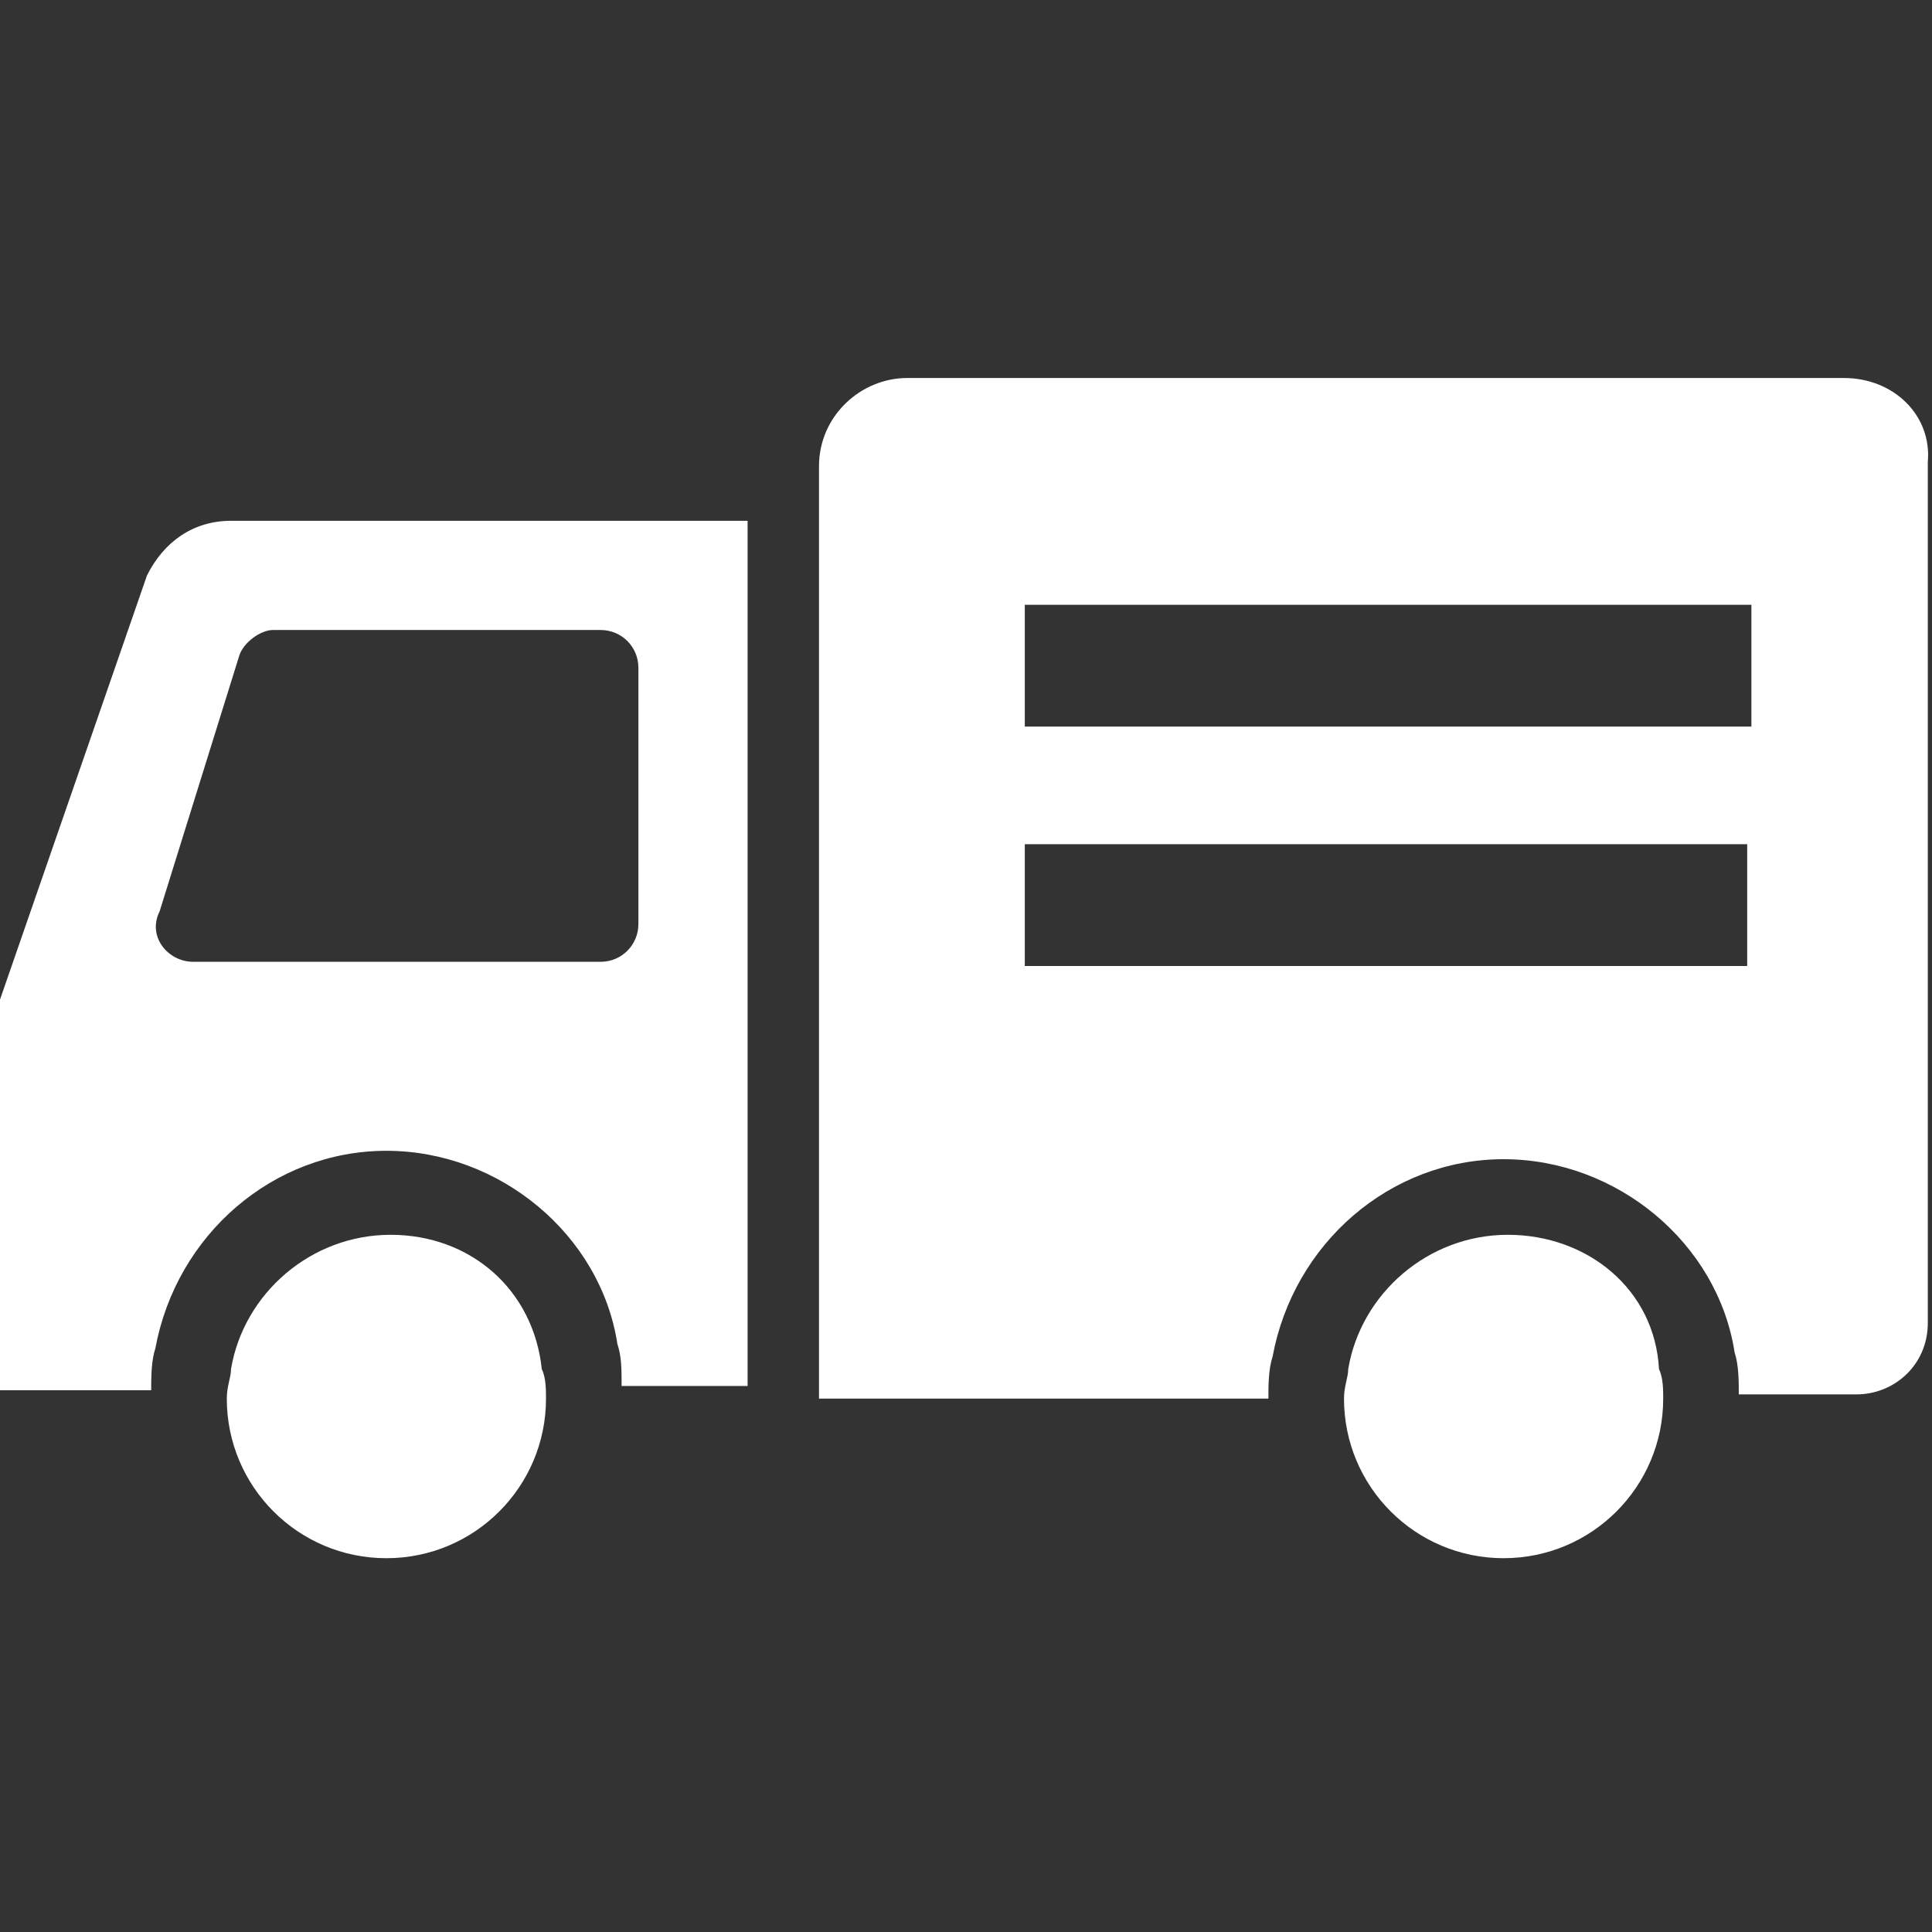
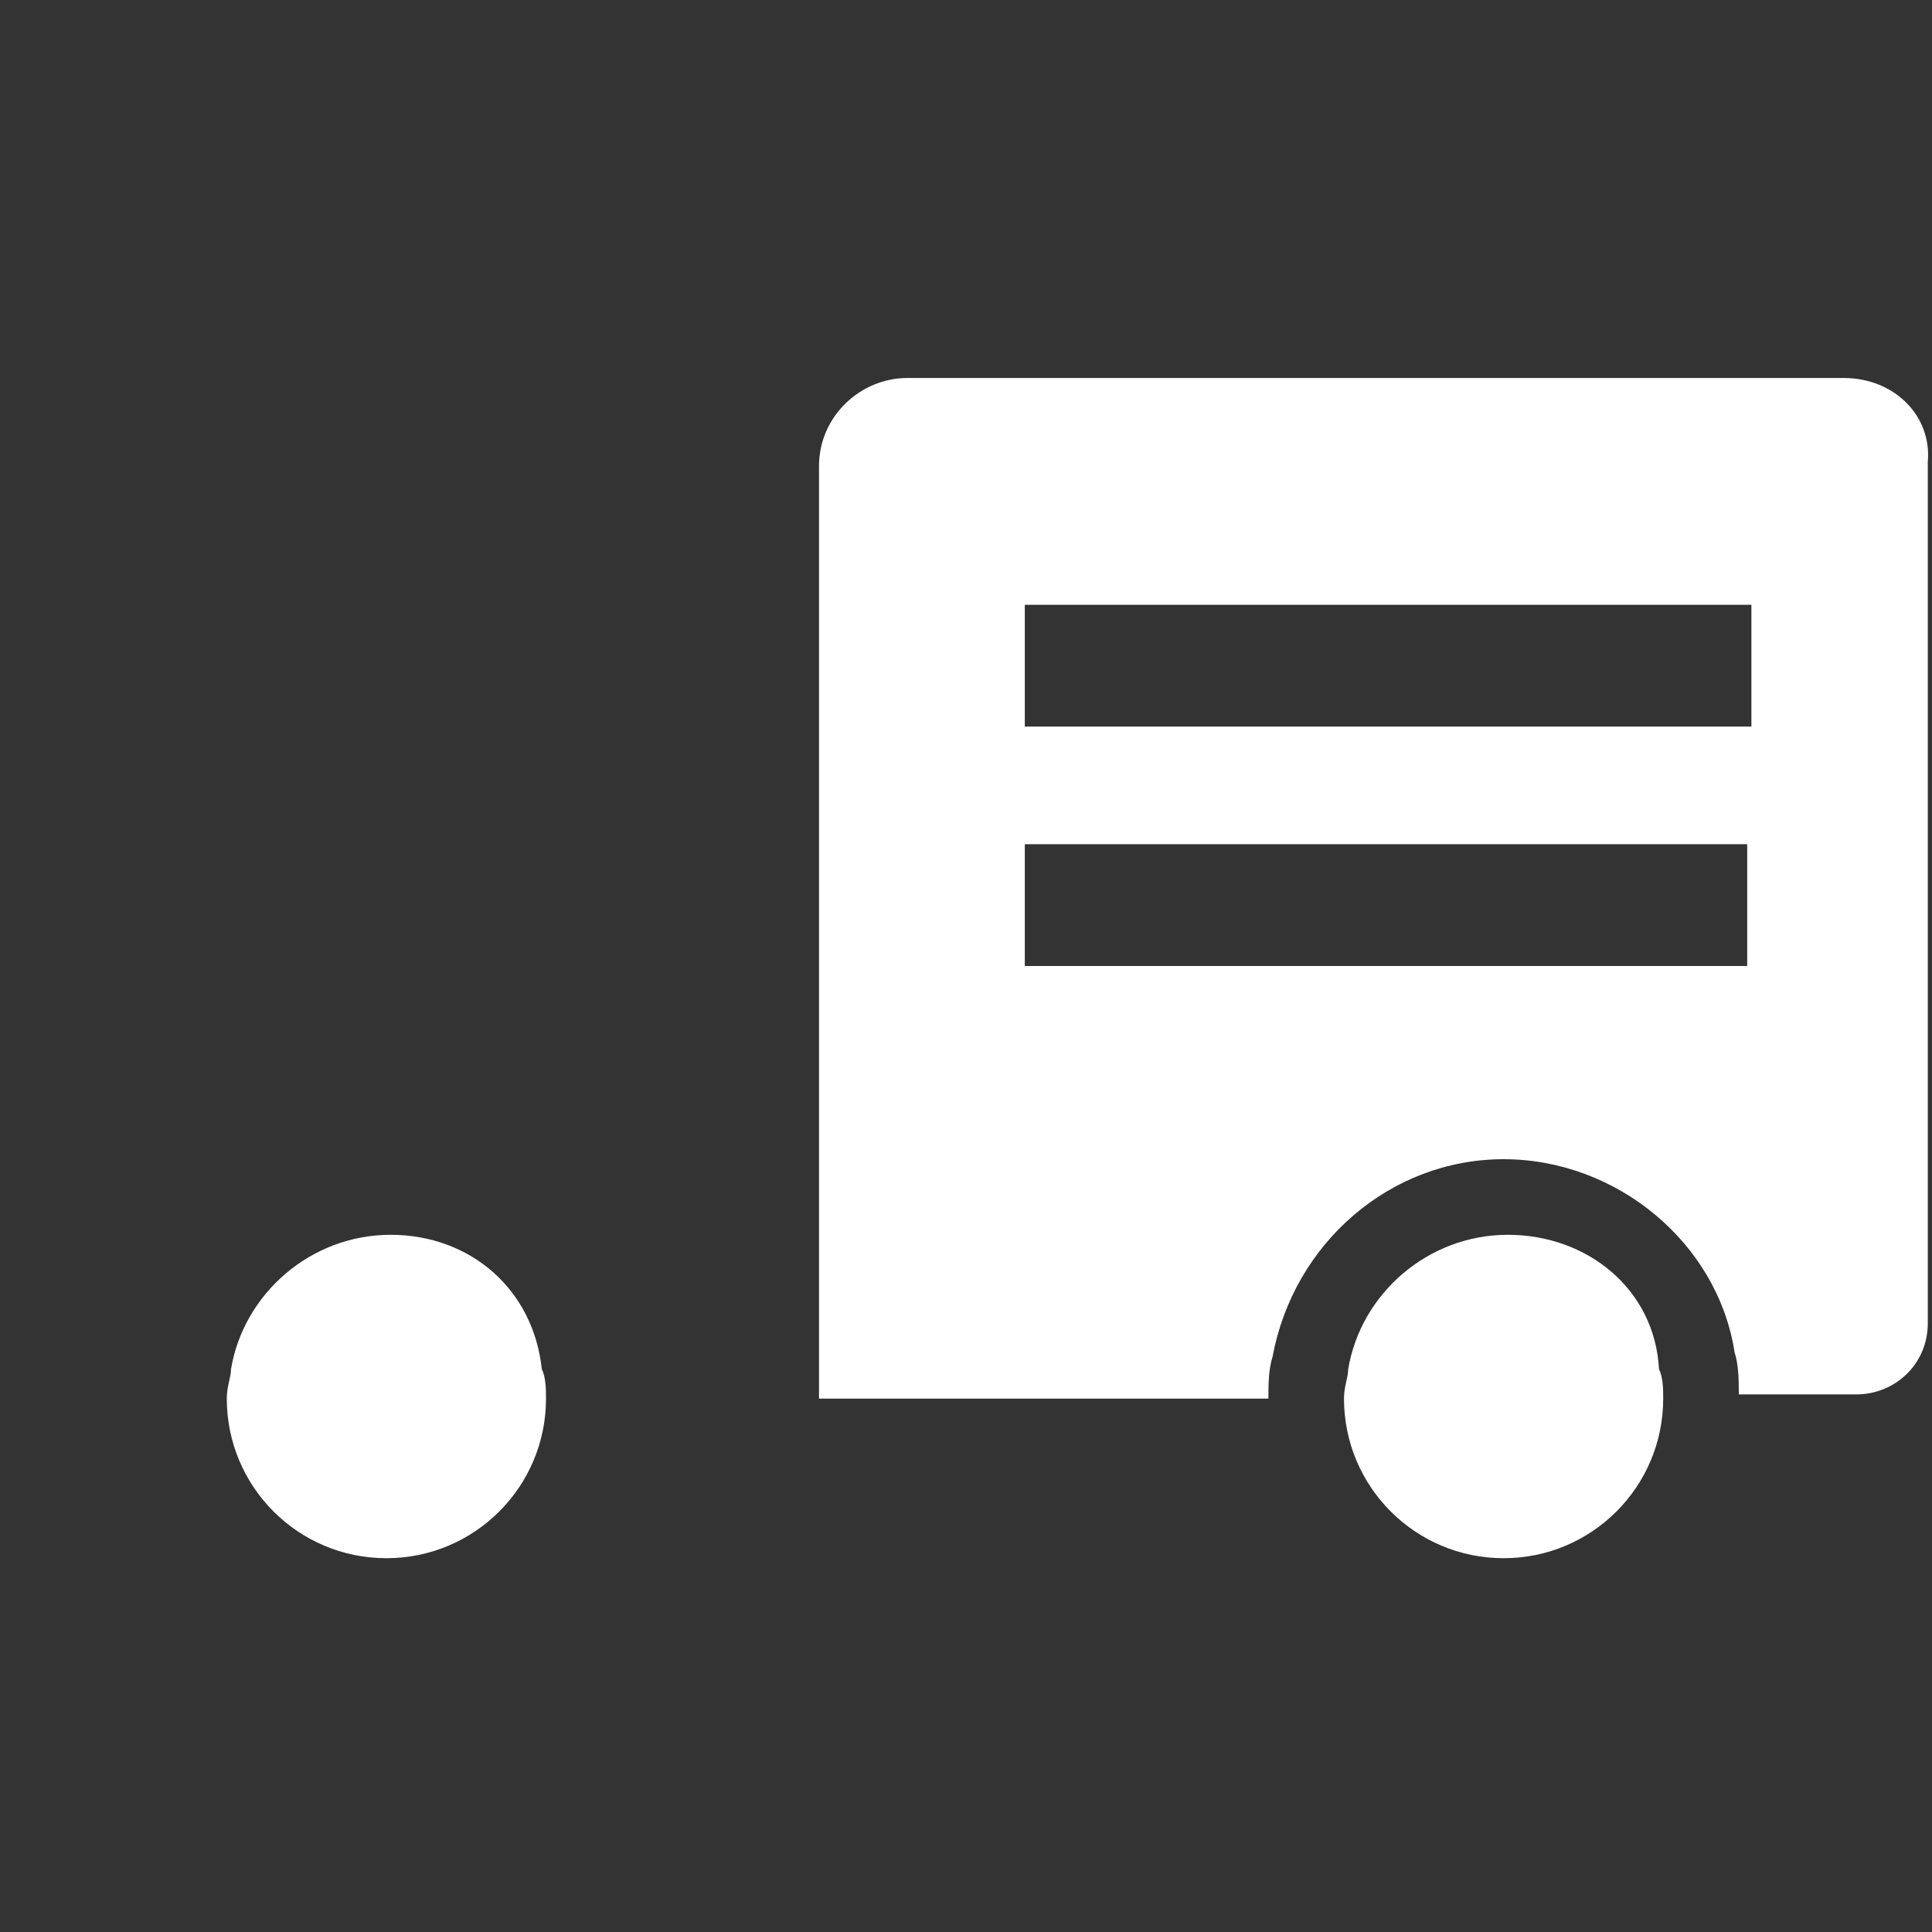
<svg xmlns="http://www.w3.org/2000/svg" version="1.1" id="レイヤー_1" x="0px" y="0px" viewBox="0 0 46 46" style="enable-background:new 0 0 46 46;" xml:space="preserve">
  <rect x="0" y="0" width="46" height="46" fill="#333333" stroke="none" />
  <style type="text/css">
	.st0{display:none;fill:none;}
	.st1{fill:#FFFFFF;}
</style>
-   <rect class="st0" width="46" height="46" />
  <g>
    <path class="st1" d="M43.9,9H21.6c-1.1,0-2.1,0.9-2.1,2.1v22.2h10.6l0.1,0v0h0c0-0.3,0-0.7,0.1-1c0.5-2.7,2.8-4.7,5.5-4.7   c2.7,0,5.1,2,5.5,4.6c0.1,0.3,0.1,0.7,0.1,1h2.8c0.9,0,1.7-0.7,1.7-1.7V11C46,9.9,45.1,9,43.9,9z M41.7,14.4v2.9H24.4v-2.9H41.7z    M24.4,20.1h17.2V23H24.4V20.1z" />
-     <path class="st1" d="M3.5,13.7L0,23.8v9.3h3.6l0,0v0h0c0-0.3,0-0.7,0.1-1c0.5-2.7,2.8-4.7,5.5-4.7c2.7,0,5.1,2,5.5,4.6   c0.1,0.3,0.1,0.6,0.1,1h3V12.4H5.5C4.6,12.4,3.9,12.9,3.5,13.7z M15.2,22c0,0.5-0.4,0.9-0.9,0.9H4.6c-0.6,0-1.1-0.6-0.8-1.2   l1.9-6.1c0.1-0.3,0.5-0.6,0.8-0.6h7.8c0.5,0,0.9,0.4,0.9,0.9V22z" />
    <path class="st1" d="M9.3,29.4c-1.9,0-3.5,1.4-3.8,3.2c0,0.2-0.1,0.4-0.1,0.7c0,2.1,1.7,3.8,3.8,3.8c2.1,0,3.8-1.7,3.8-3.8   c0-0.2,0-0.5-0.1-0.7C12.7,30.7,11.2,29.4,9.3,29.4z" />
    <path class="st1" d="M35.9,29.4c-1.9,0-3.5,1.4-3.8,3.2c0,0.2-0.1,0.4-0.1,0.7c0,2.1,1.7,3.8,3.8,3.8c2.1,0,3.8-1.7,3.8-3.8   c0-0.2,0-0.5-0.1-0.7C39.4,30.7,37.8,29.4,35.9,29.4z" />
  </g>
  <g>
</g>
  <g>
</g>
  <g>
</g>
  <g>
</g>
  <g>
</g>
</svg>